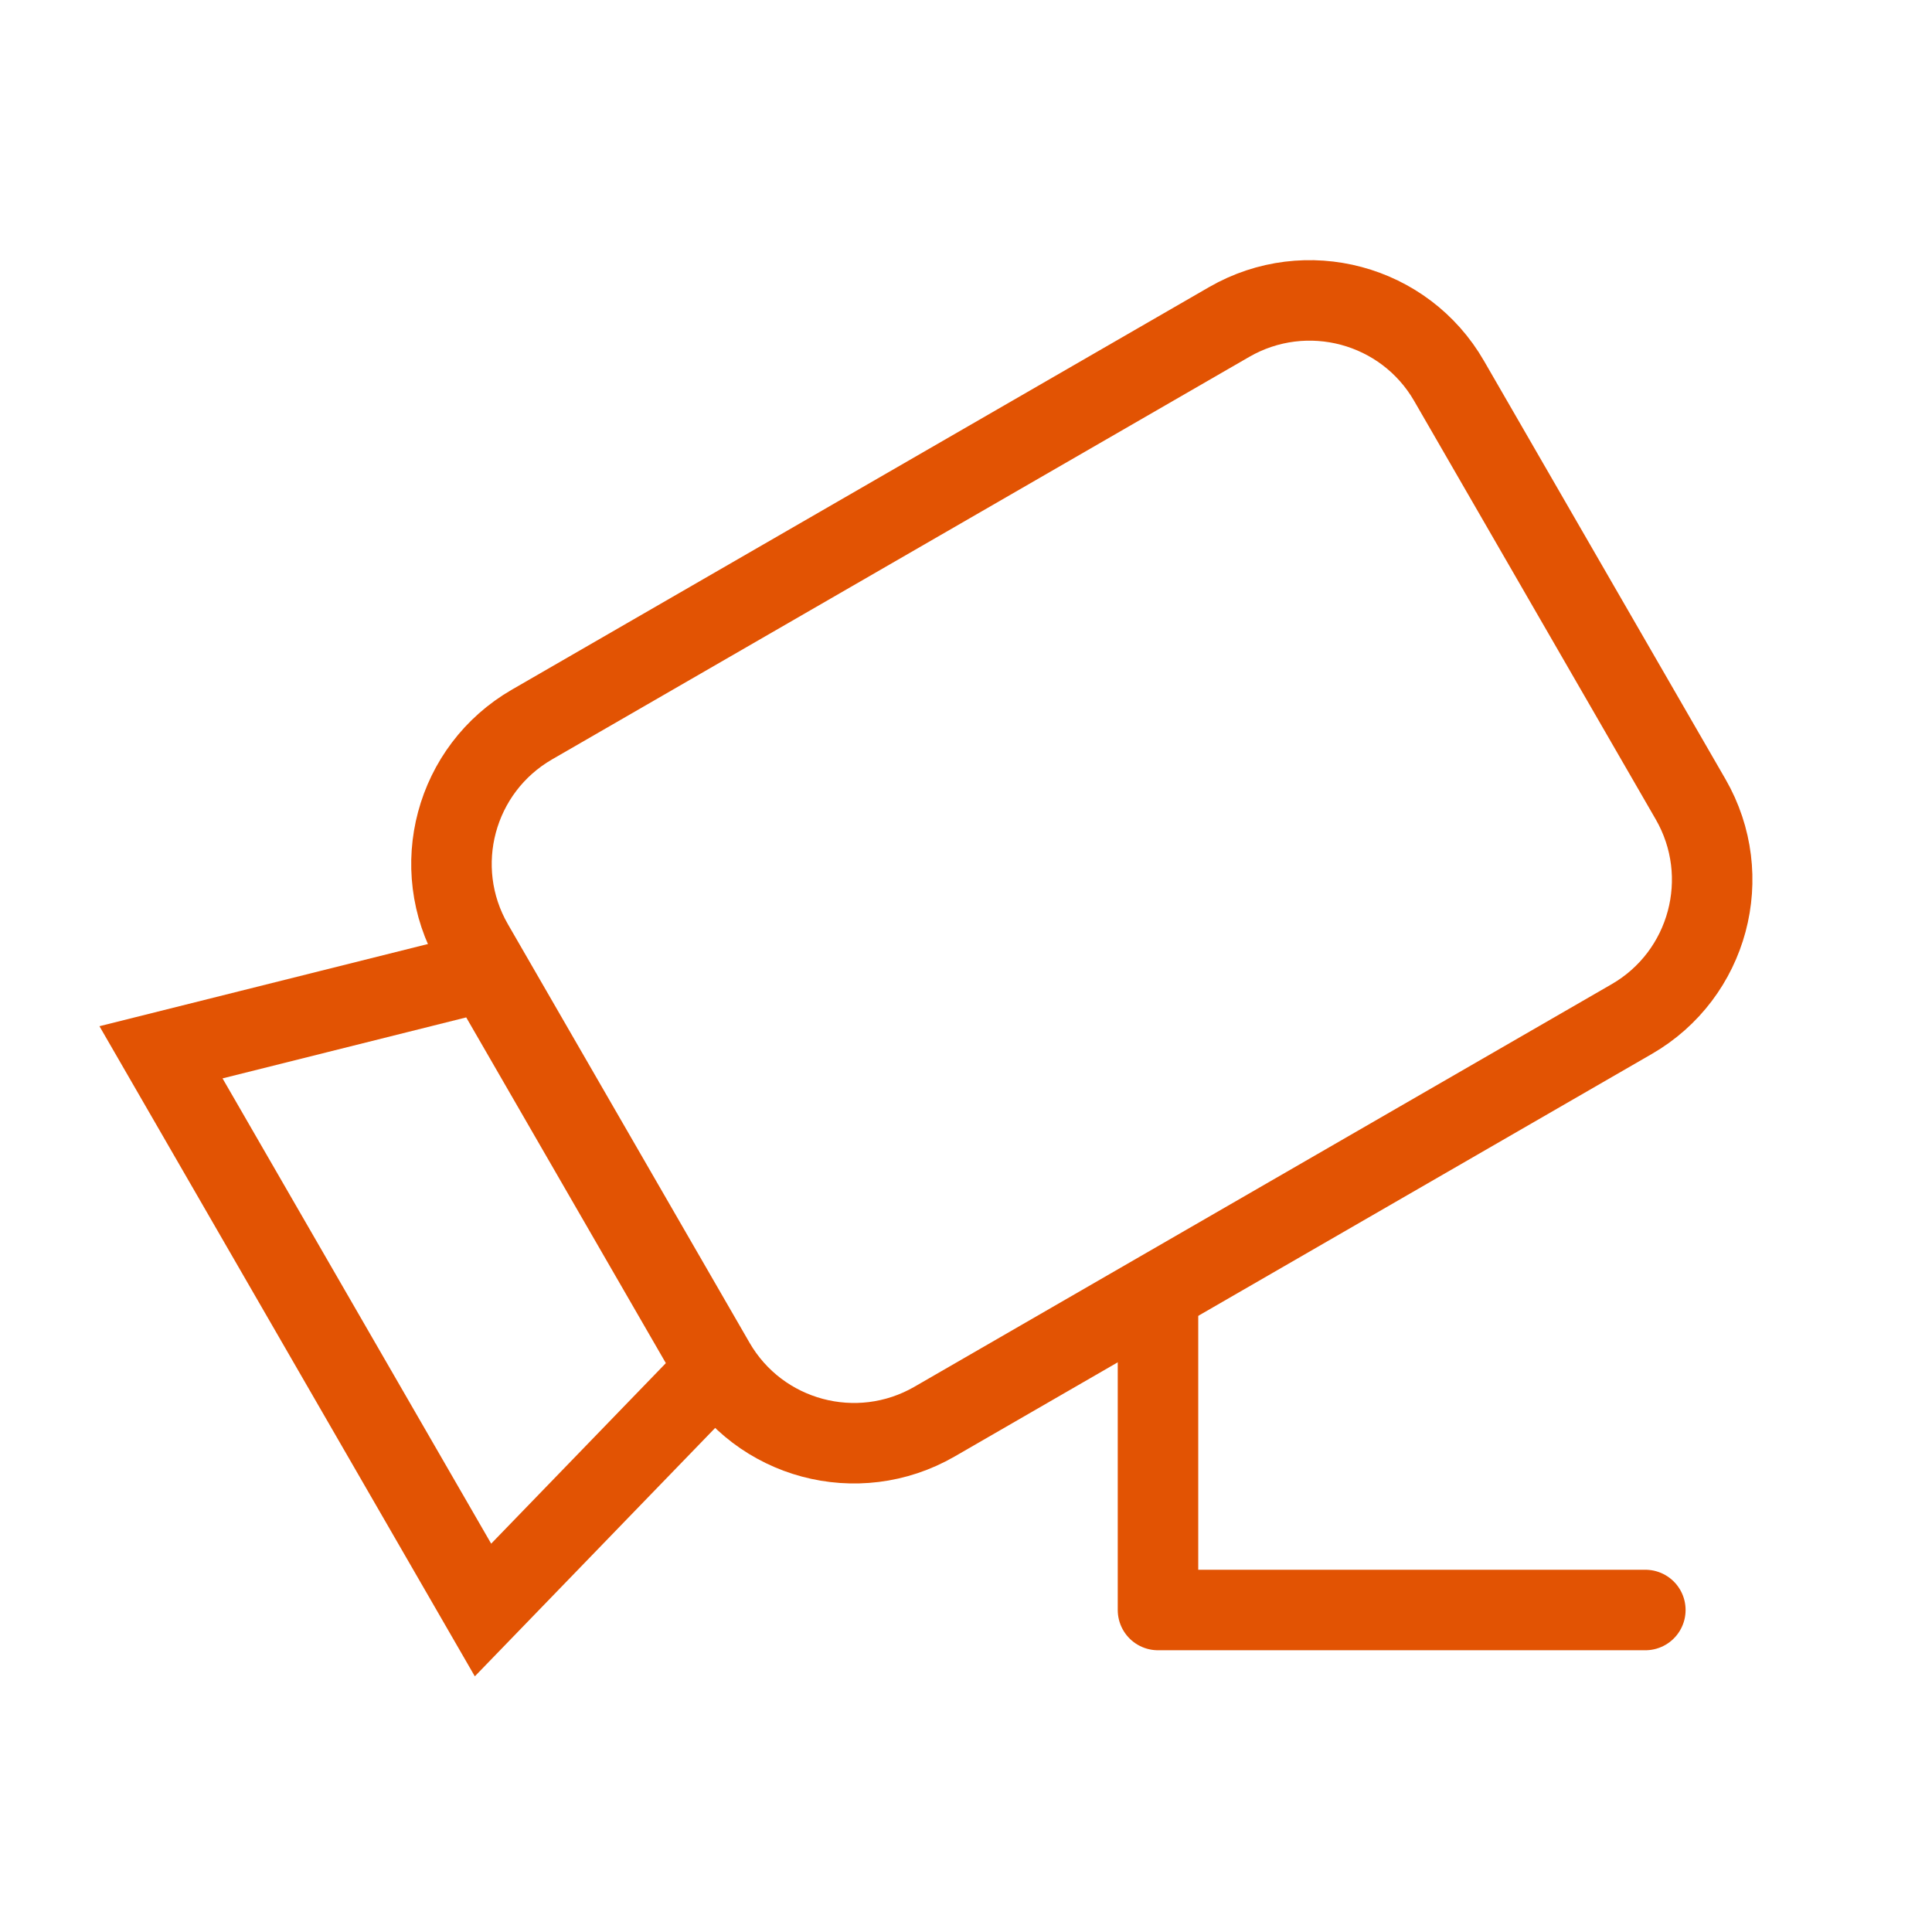
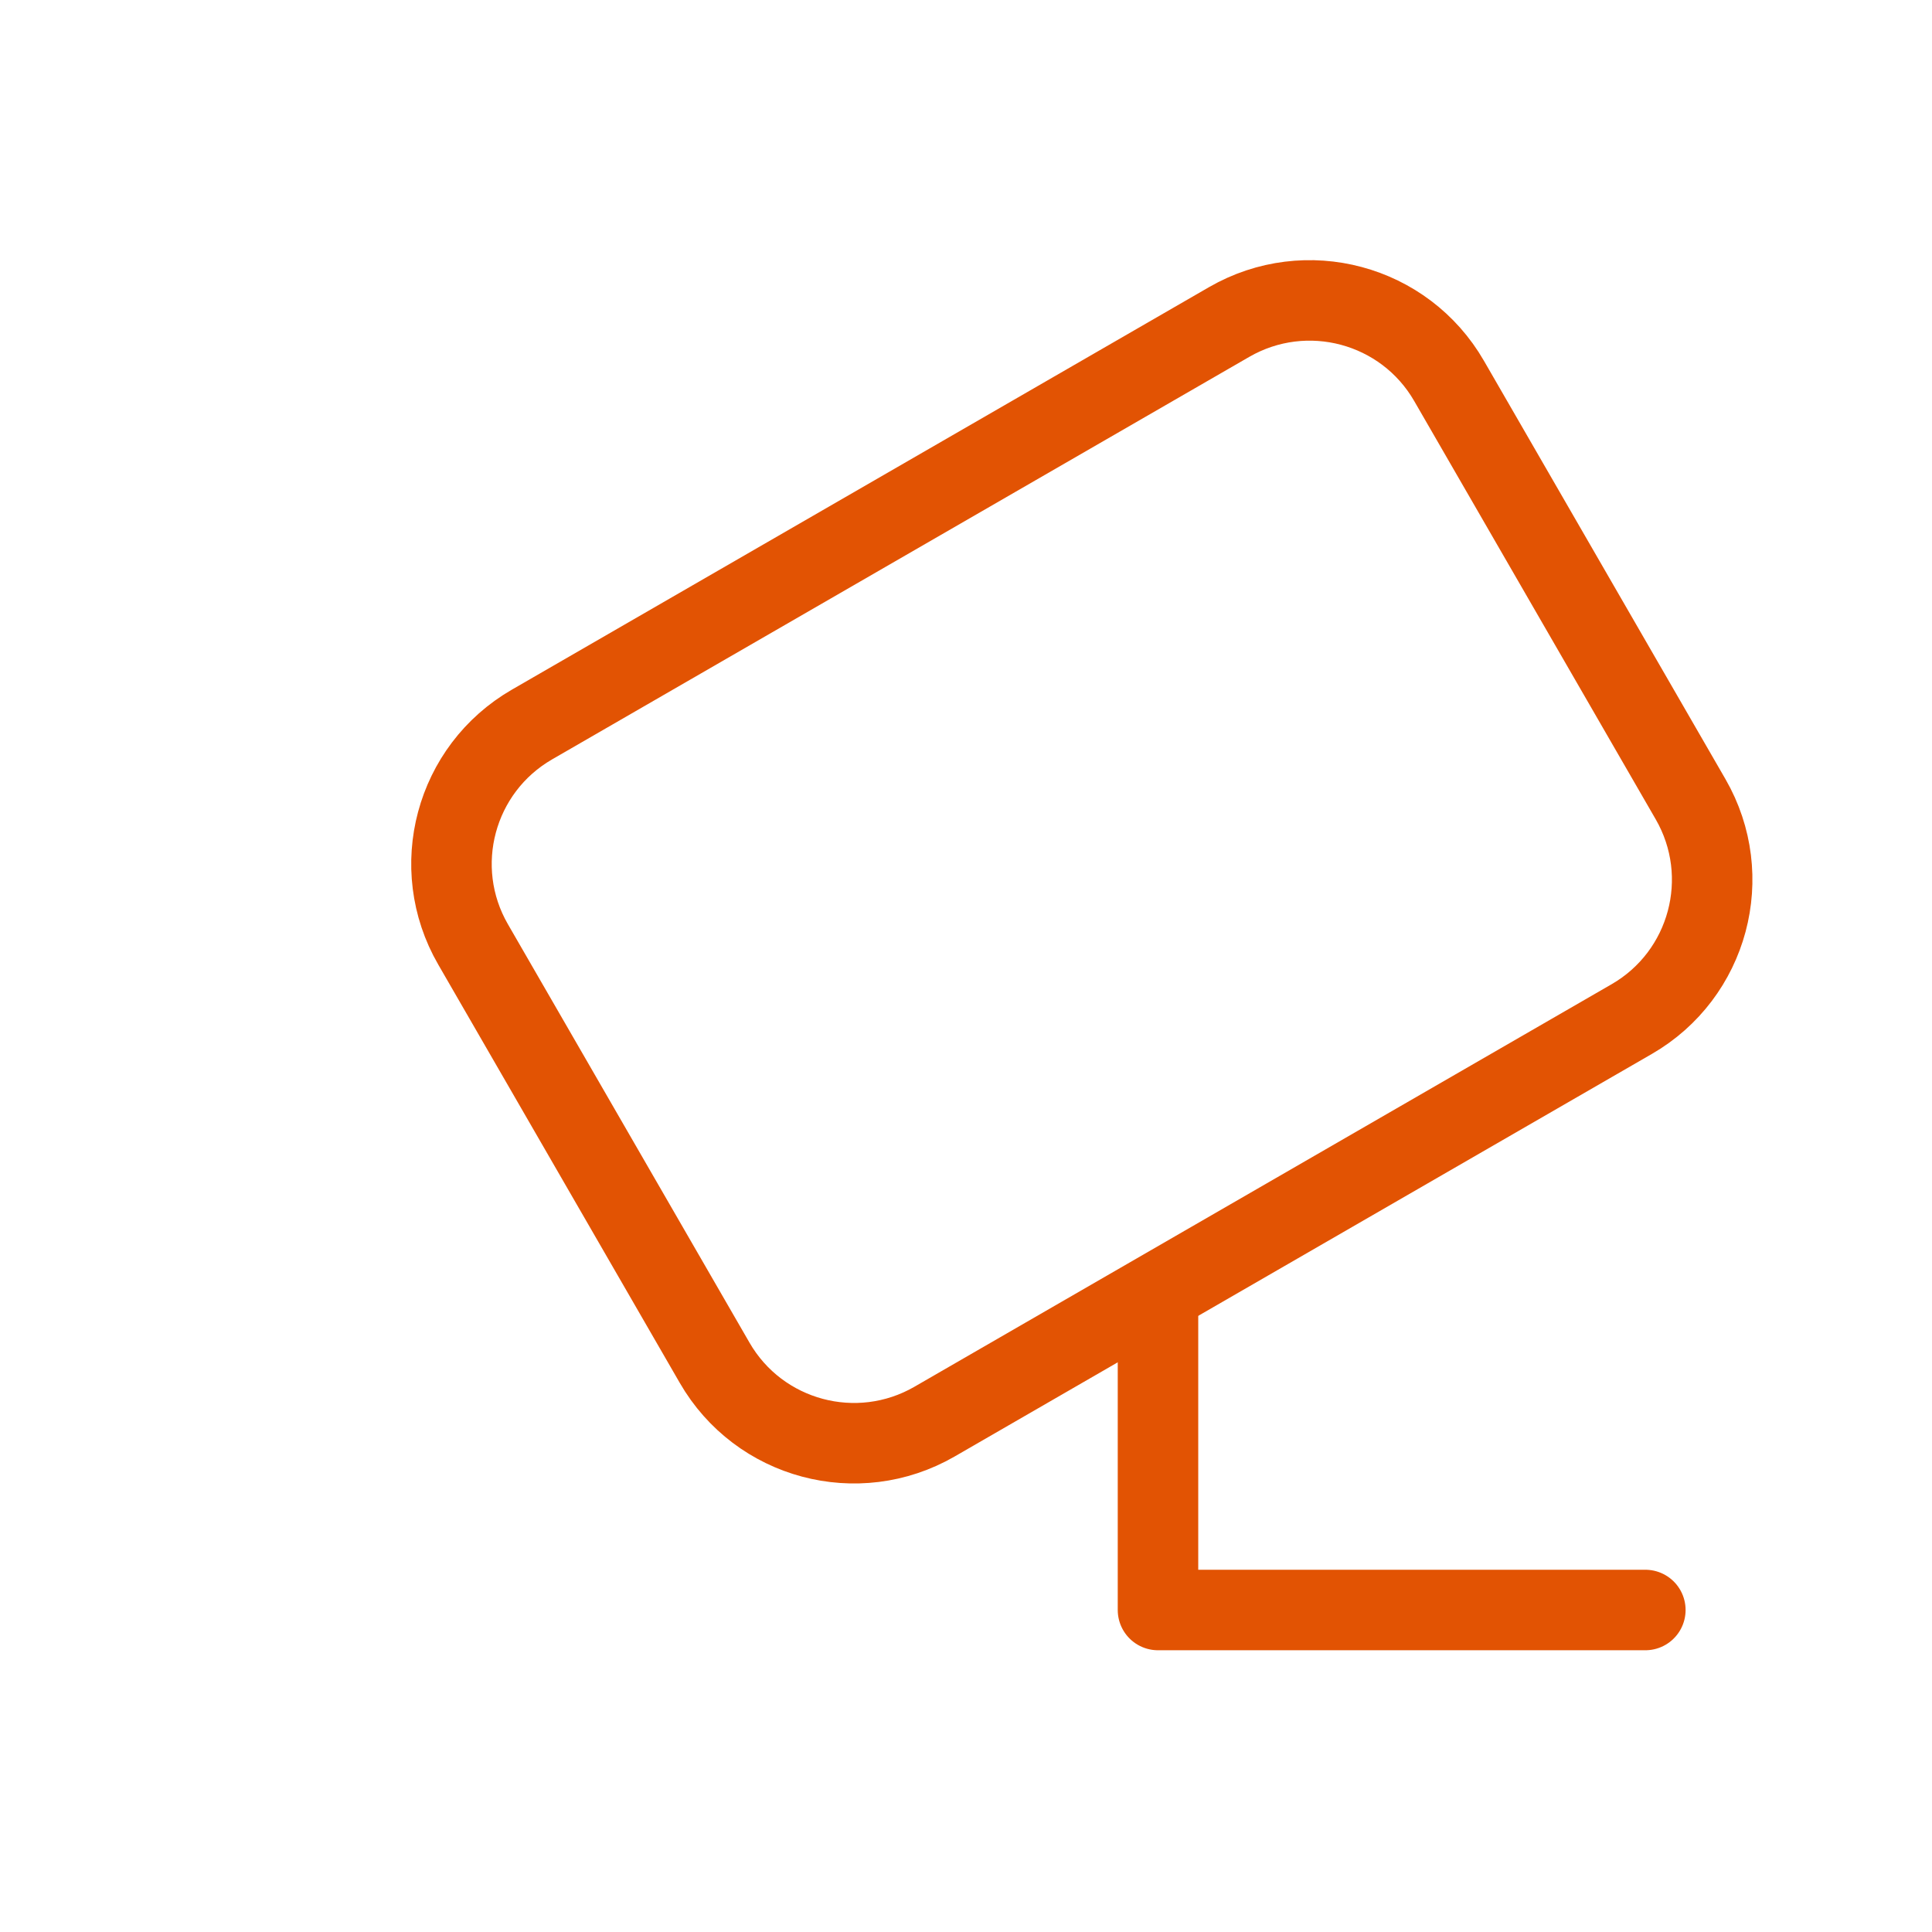
<svg xmlns="http://www.w3.org/2000/svg" viewBox="0 0 24 24" fill="none" data-reactroot="">
  <path stroke-width="1" stroke="#e25303" fill="none" d="M5.877 11.732C5.324 10.775 5.652 9.552 6.609 9L15.269 4C16.226 3.448 17.449 3.775 18.001 4.732L21.001 9.928C21.553 10.885 21.226 12.108 20.269 12.66L11.609 17.66C10.652 18.212 9.429 17.885 8.877 16.928L5.877 11.732Z" />
-   <path stroke-width="1" stroke="#e25303" fill="none" d="M2 13.072L6.036 12.062L8.893 17.01L6 20L2 13.072Z" />
  <path stroke-linejoin="round" stroke-linecap="round" stroke-width="1" stroke="#e25303" d="M14.385 16.102V20H20.439" />
</svg>